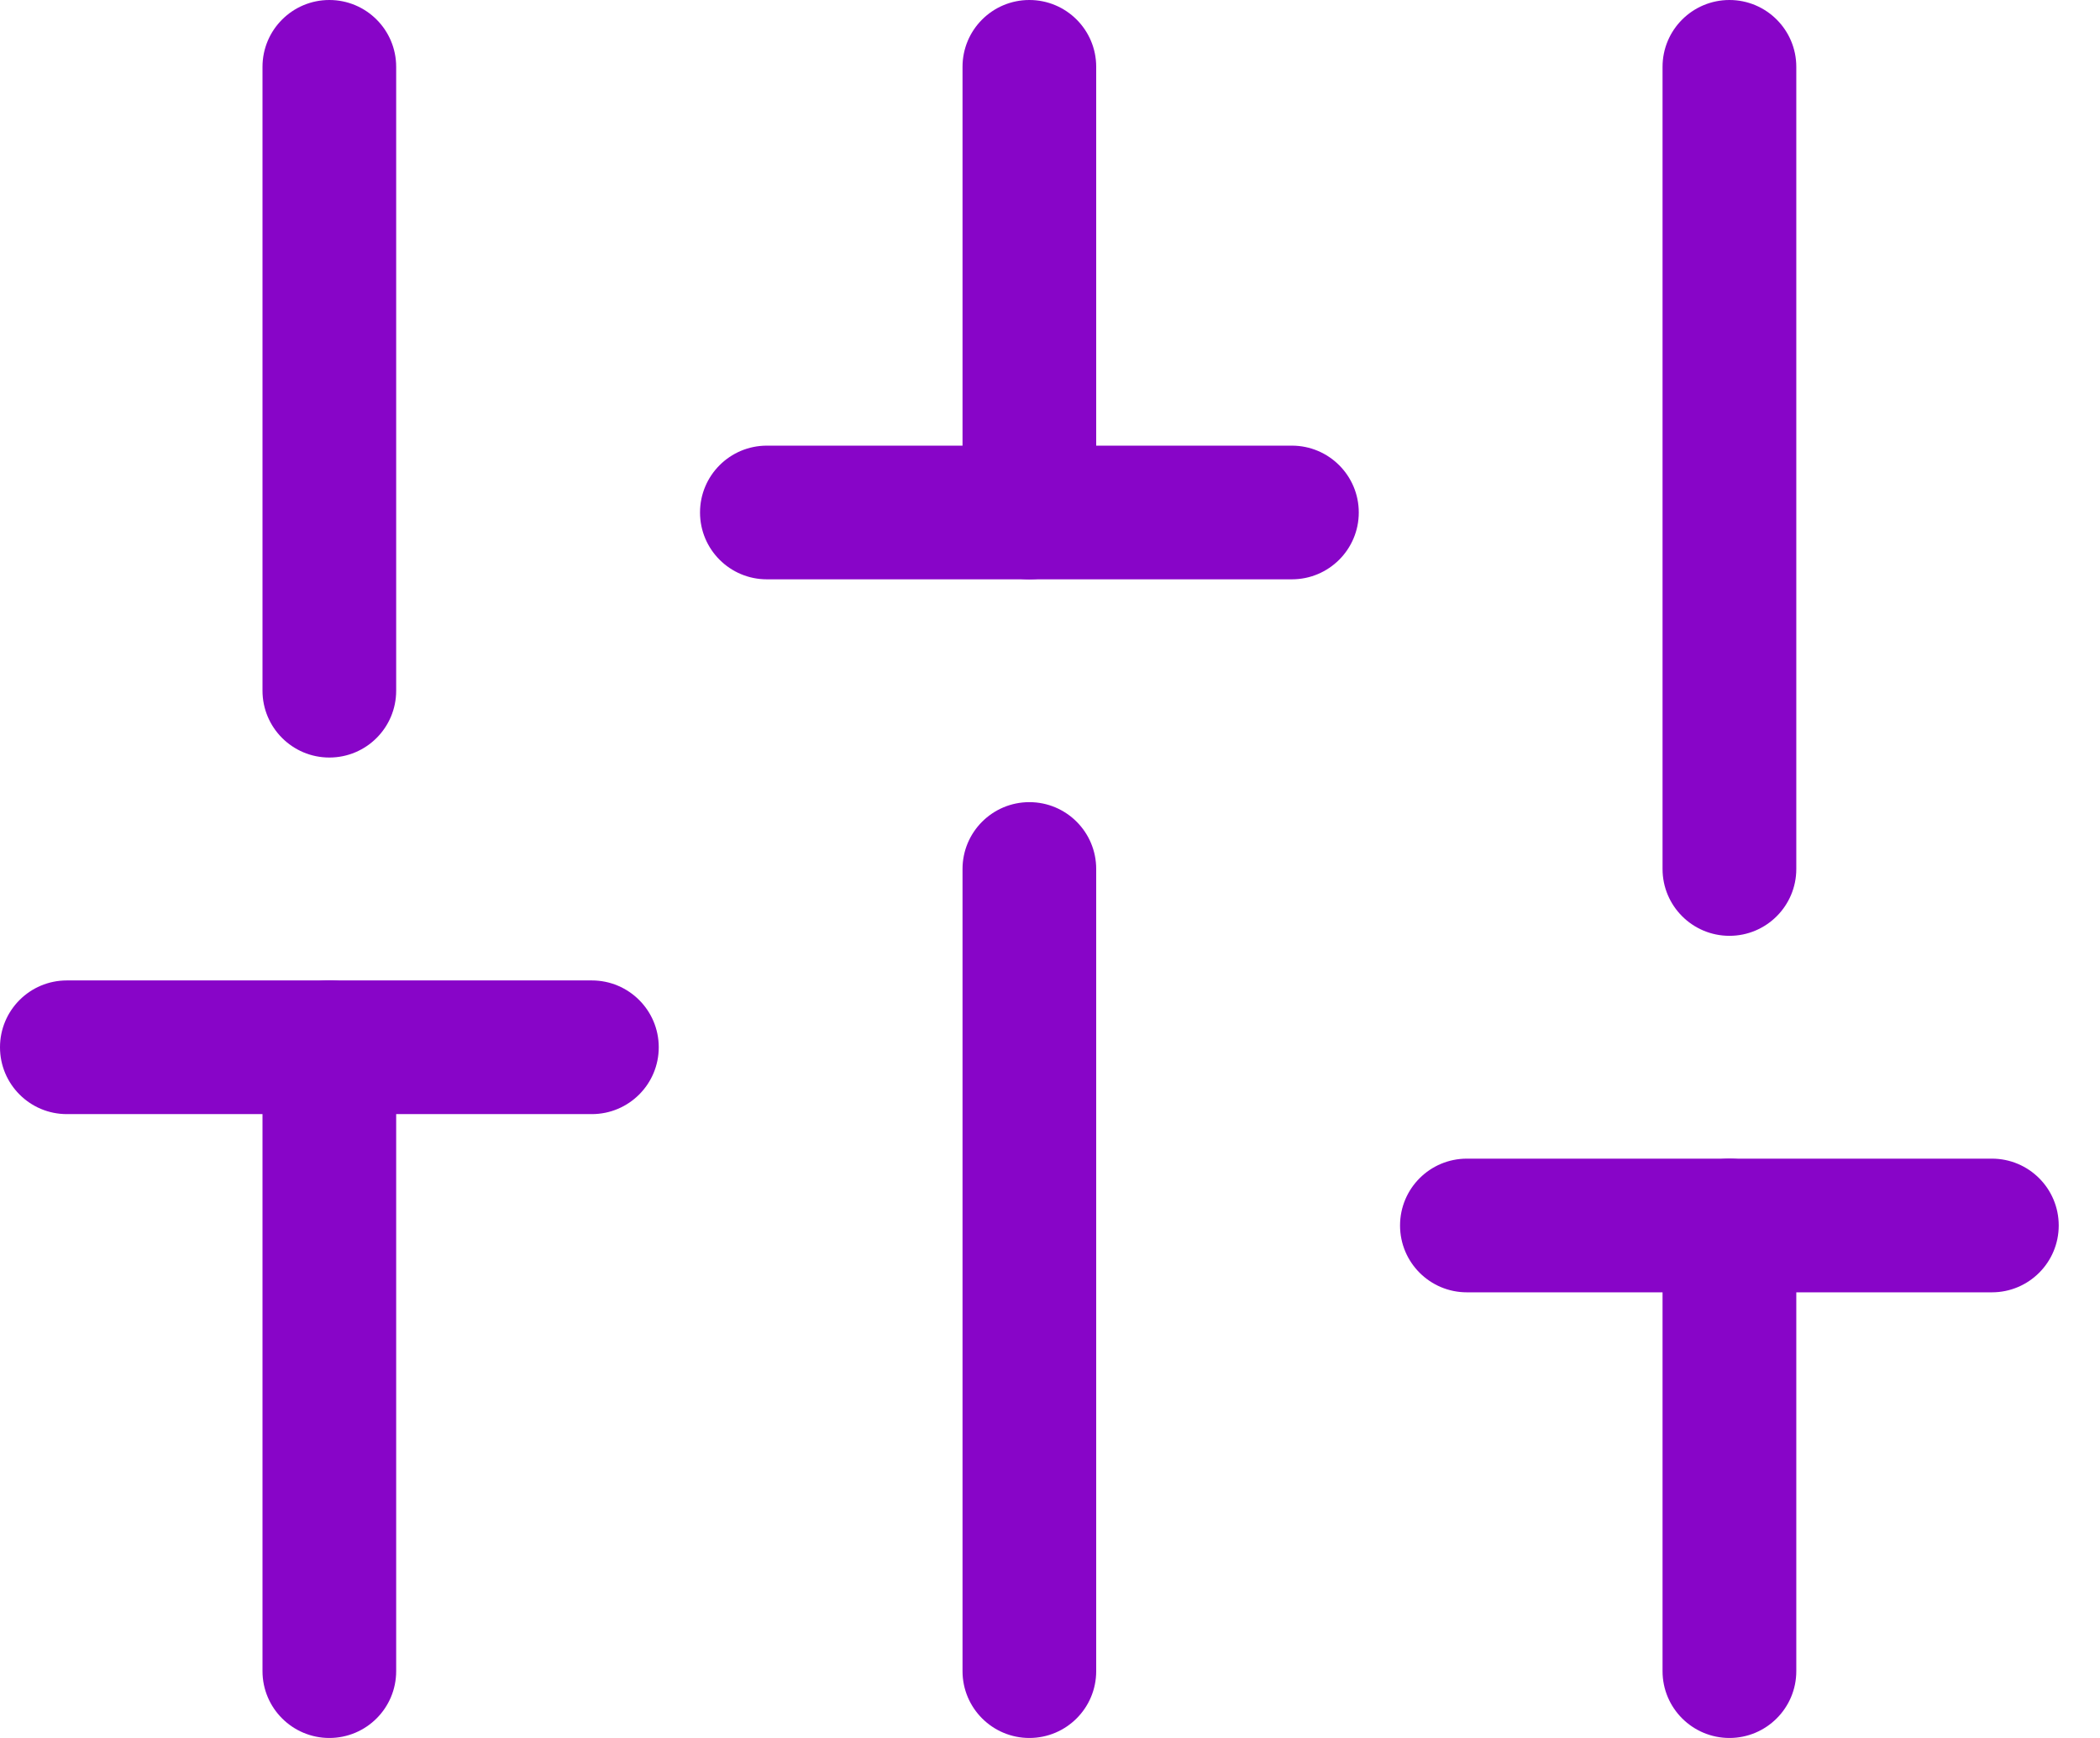
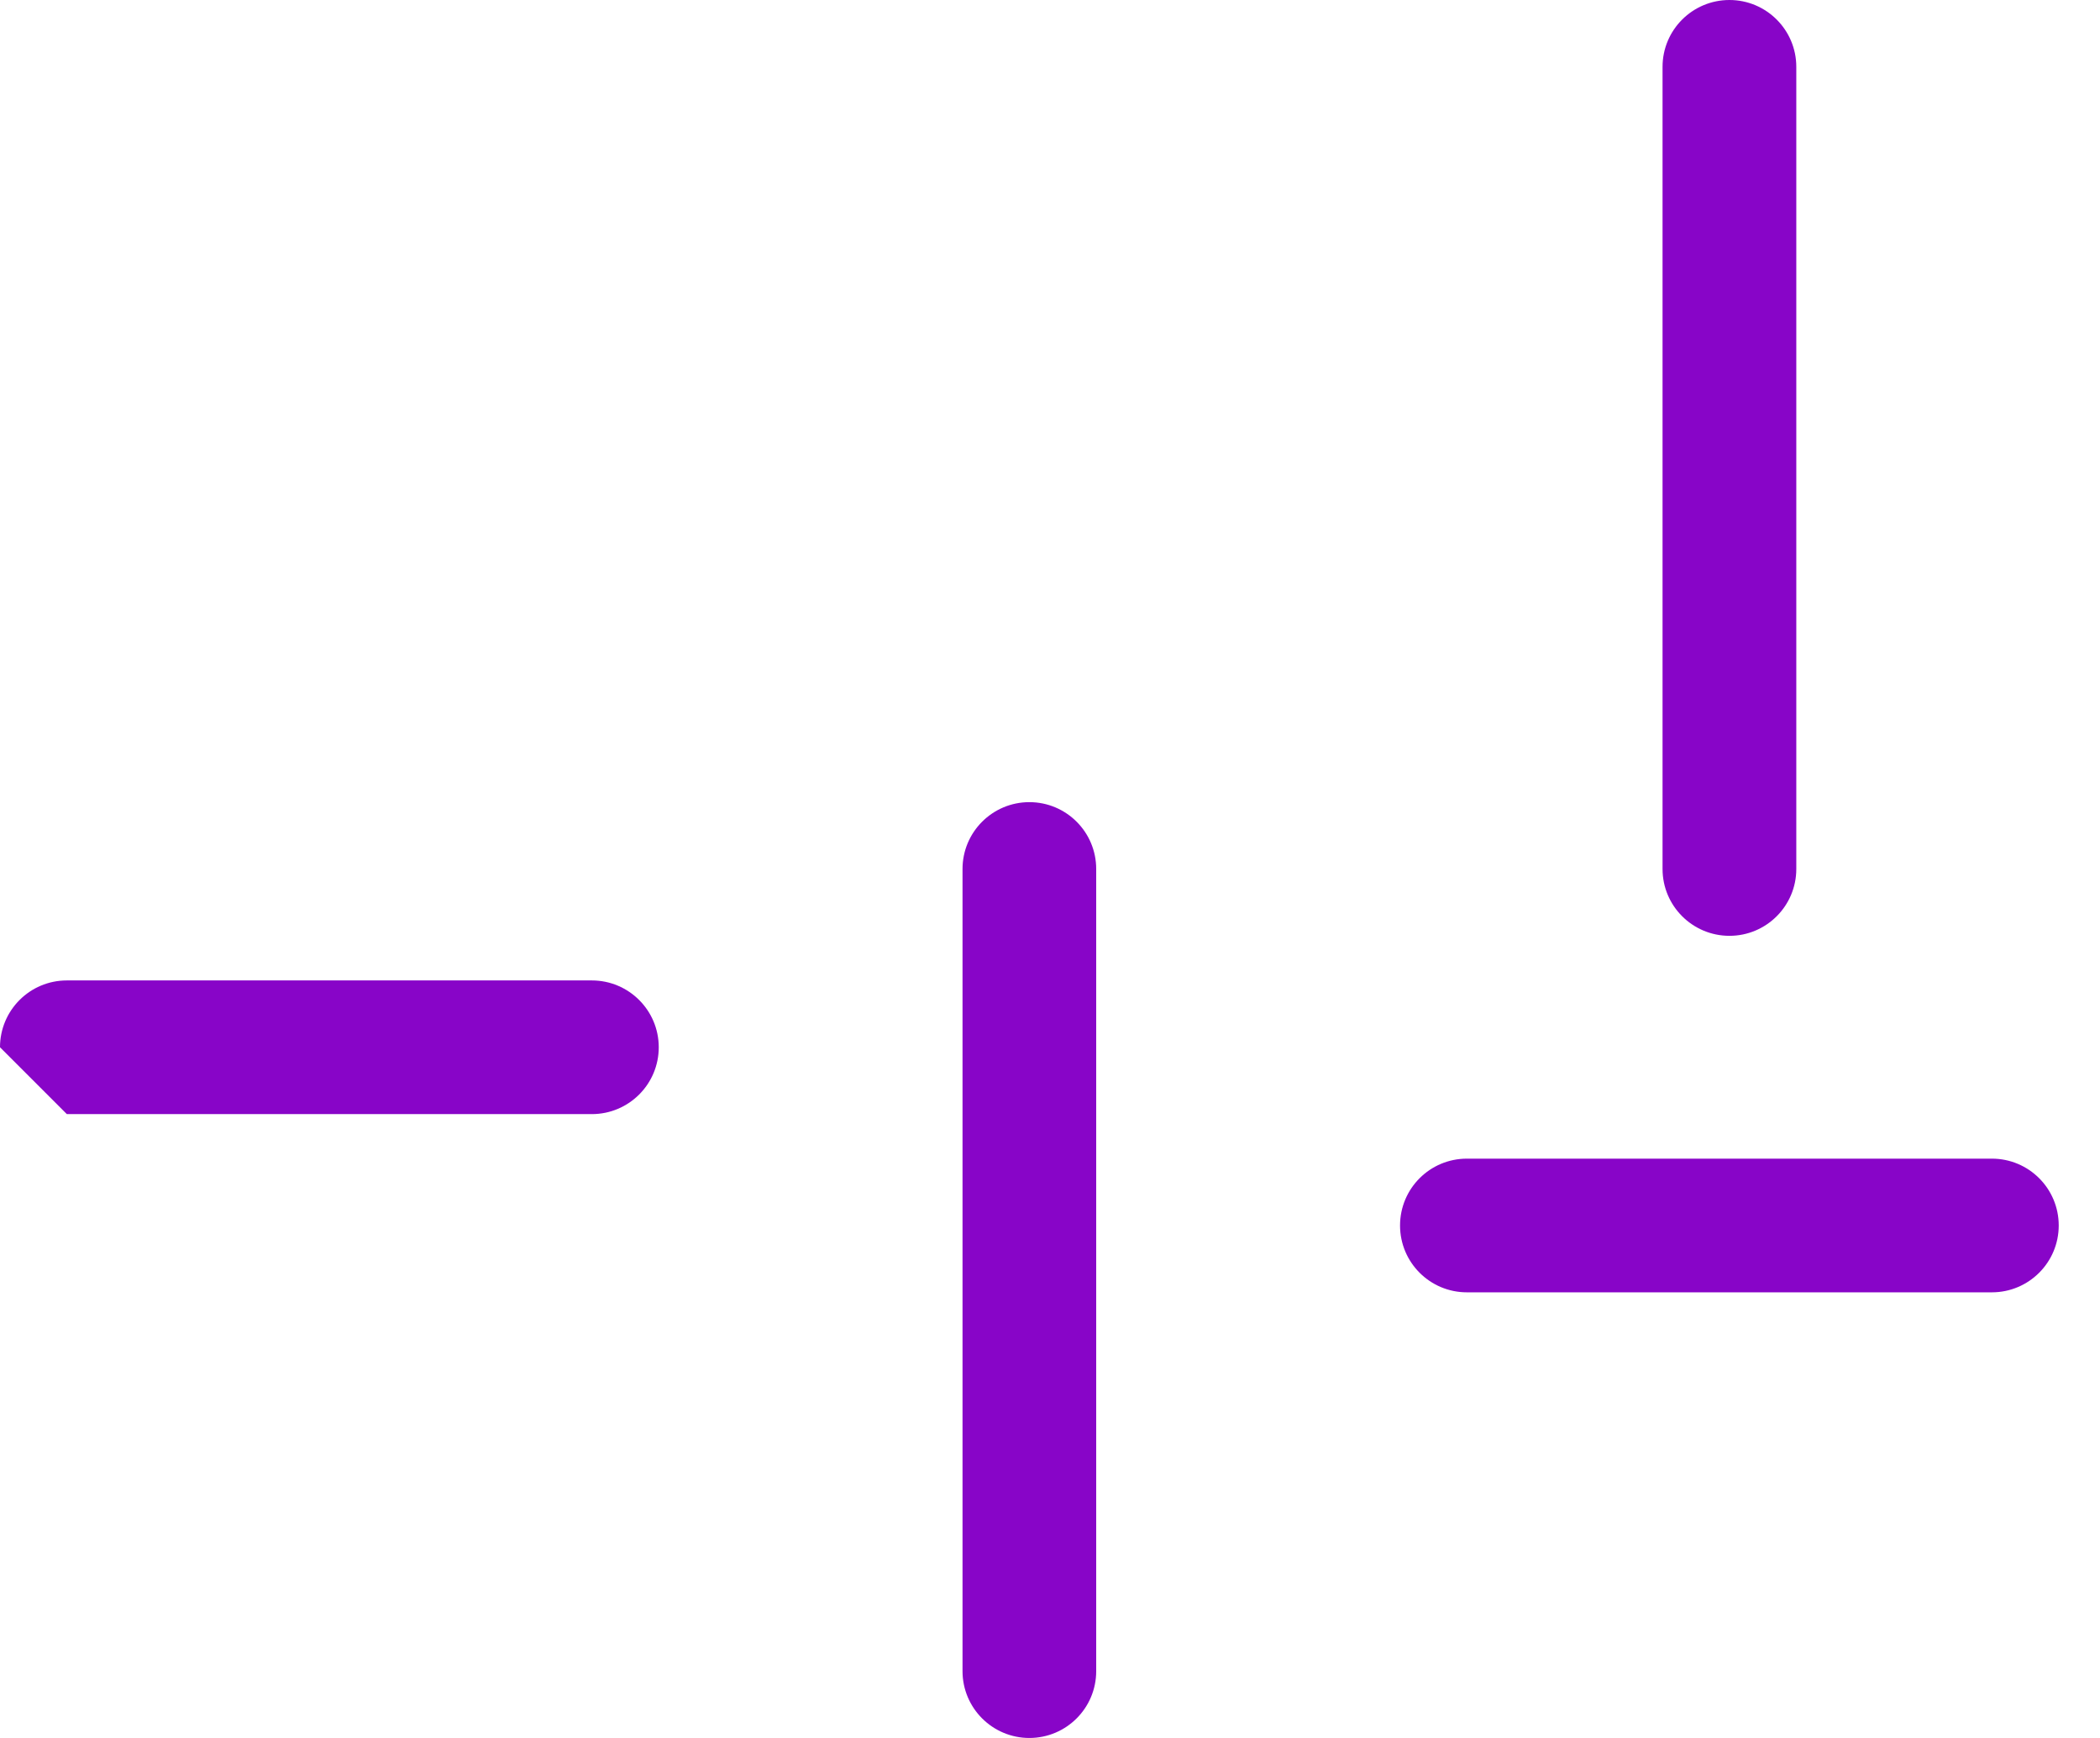
<svg xmlns="http://www.w3.org/2000/svg" width="29" height="24" viewBox="0 0 29 24" fill="none">
-   <path fill-rule="evenodd" clip-rule="evenodd" d="M4.548 13.538C5.058 13.538 5.471 13.952 5.471 14.461V23.077C5.471 23.587 5.058 24 4.548 24C4.039 24 3.625 23.587 3.625 23.077V14.461C3.625 13.952 4.039 13.538 4.548 13.538Z" fill="#8805C8" />
-   <path fill-rule="evenodd" clip-rule="evenodd" d="M4.548 0C5.058 0 5.471 0.413 5.471 0.923V9.538C5.471 10.048 5.058 10.461 4.548 10.461C4.039 10.461 3.625 10.048 3.625 9.538V0.923C3.625 0.413 4.039 0 4.548 0Z" fill="#8805C8" />
  <path fill-rule="evenodd" clip-rule="evenodd" d="M14.215 11.077C14.725 11.077 15.138 11.49 15.138 12V23.077C15.138 23.587 14.725 24 14.215 24C13.706 24 13.292 23.587 13.292 23.077V12C13.292 11.49 13.706 11.077 14.215 11.077Z" fill="#8805C8" />
-   <path fill-rule="evenodd" clip-rule="evenodd" d="M14.215 0C14.725 0 15.138 0.413 15.138 0.923V7.077C15.138 7.587 14.725 8 14.215 8C13.705 8 13.292 7.587 13.292 7.077V0.923C13.292 0.413 13.705 0 14.215 0Z" fill="#8805C8" />
-   <path fill-rule="evenodd" clip-rule="evenodd" d="M23.883 16C24.392 16 24.806 16.413 24.806 16.923V23.077C24.806 23.587 24.392 24 23.883 24C23.373 24 22.959 23.587 22.959 23.077V16.923C22.959 16.413 23.373 16 23.883 16Z" fill="#8805C8" />
  <path fill-rule="evenodd" clip-rule="evenodd" d="M23.883 0C24.392 0 24.806 0.413 24.806 0.923V12C24.806 12.51 24.392 12.923 23.883 12.923C23.373 12.923 22.959 12.51 22.959 12V0.923C22.959 0.413 23.373 0 23.883 0Z" fill="#8805C8" />
-   <path fill-rule="evenodd" clip-rule="evenodd" d="M0 14.462C0 13.952 0.413 13.539 0.923 13.539H8.173C8.683 13.539 9.097 13.952 9.097 14.462C9.097 14.972 8.683 15.385 8.173 15.385H0.923C0.413 15.385 0 14.972 0 14.462Z" fill="#8805C8" />
-   <path fill-rule="evenodd" clip-rule="evenodd" d="M9.667 7.077C9.667 6.567 10.08 6.154 10.59 6.154H17.84C18.35 6.154 18.764 6.567 18.764 7.077C18.764 7.587 18.35 8 17.84 8H10.59C10.08 8 9.667 7.587 9.667 7.077Z" fill="#8805C8" />
+   <path fill-rule="evenodd" clip-rule="evenodd" d="M0 14.462C0 13.952 0.413 13.539 0.923 13.539H8.173C8.683 13.539 9.097 13.952 9.097 14.462C9.097 14.972 8.683 15.385 8.173 15.385H0.923Z" fill="#8805C8" />
  <path fill-rule="evenodd" clip-rule="evenodd" d="M19.334 16.923C19.334 16.413 19.747 16 20.257 16H27.507C28.017 16 28.43 16.413 28.43 16.923C28.43 17.433 28.017 17.846 27.507 17.846H20.257C19.747 17.846 19.334 17.433 19.334 16.923Z" fill="#8805C8" />
</svg>